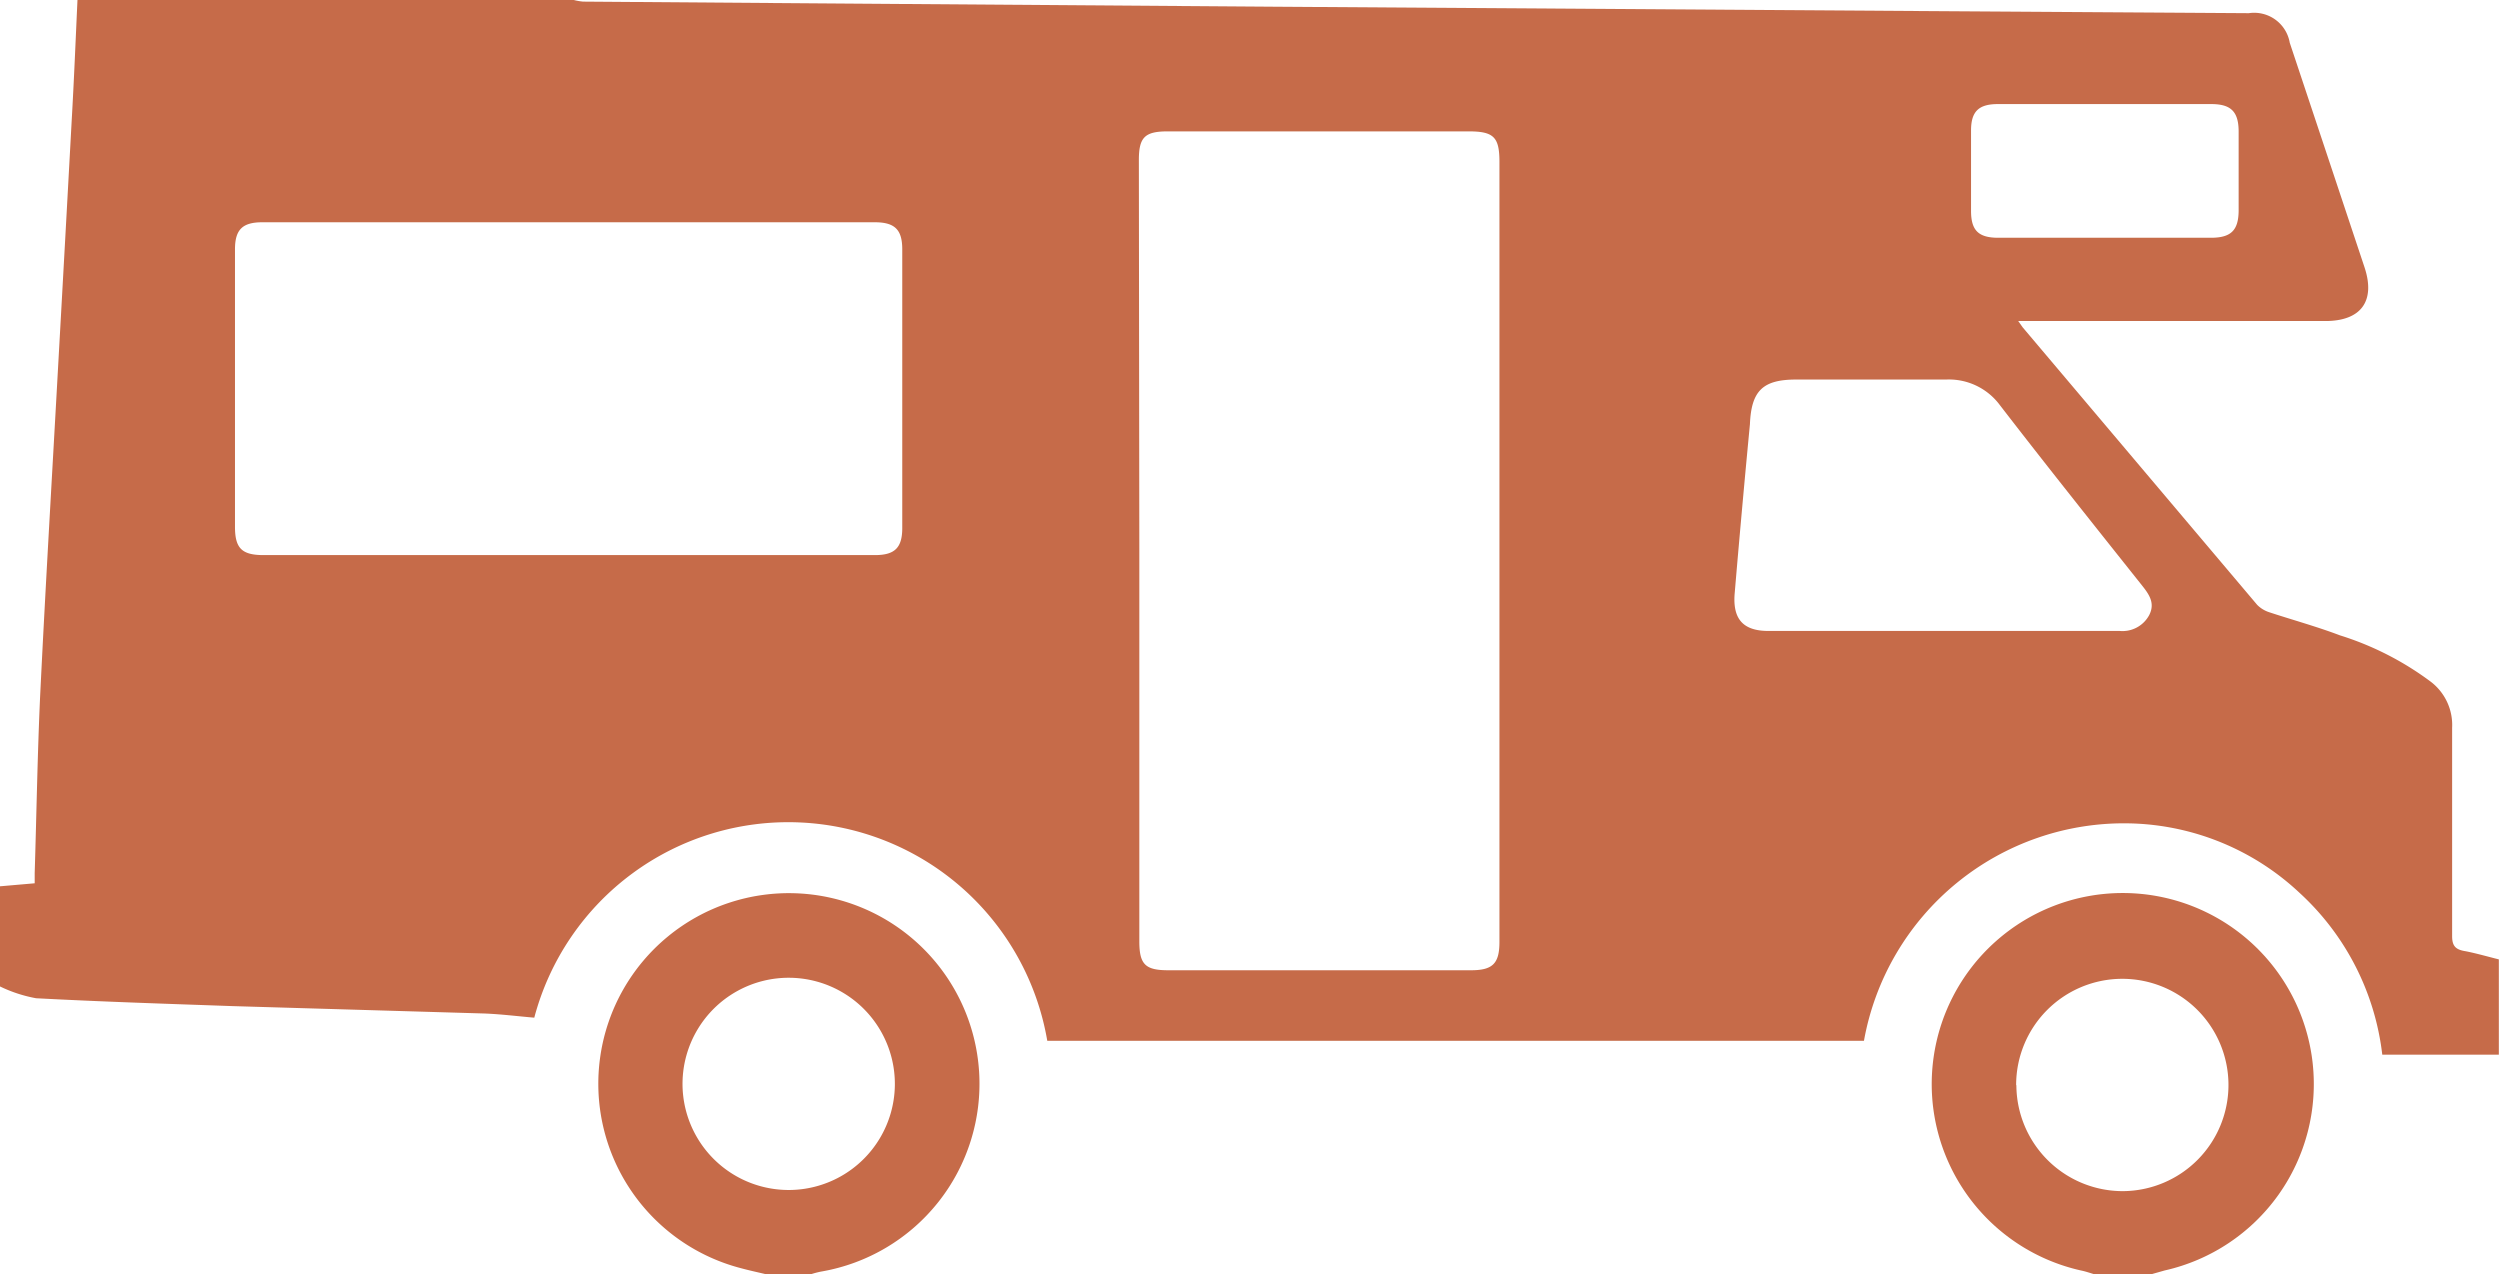
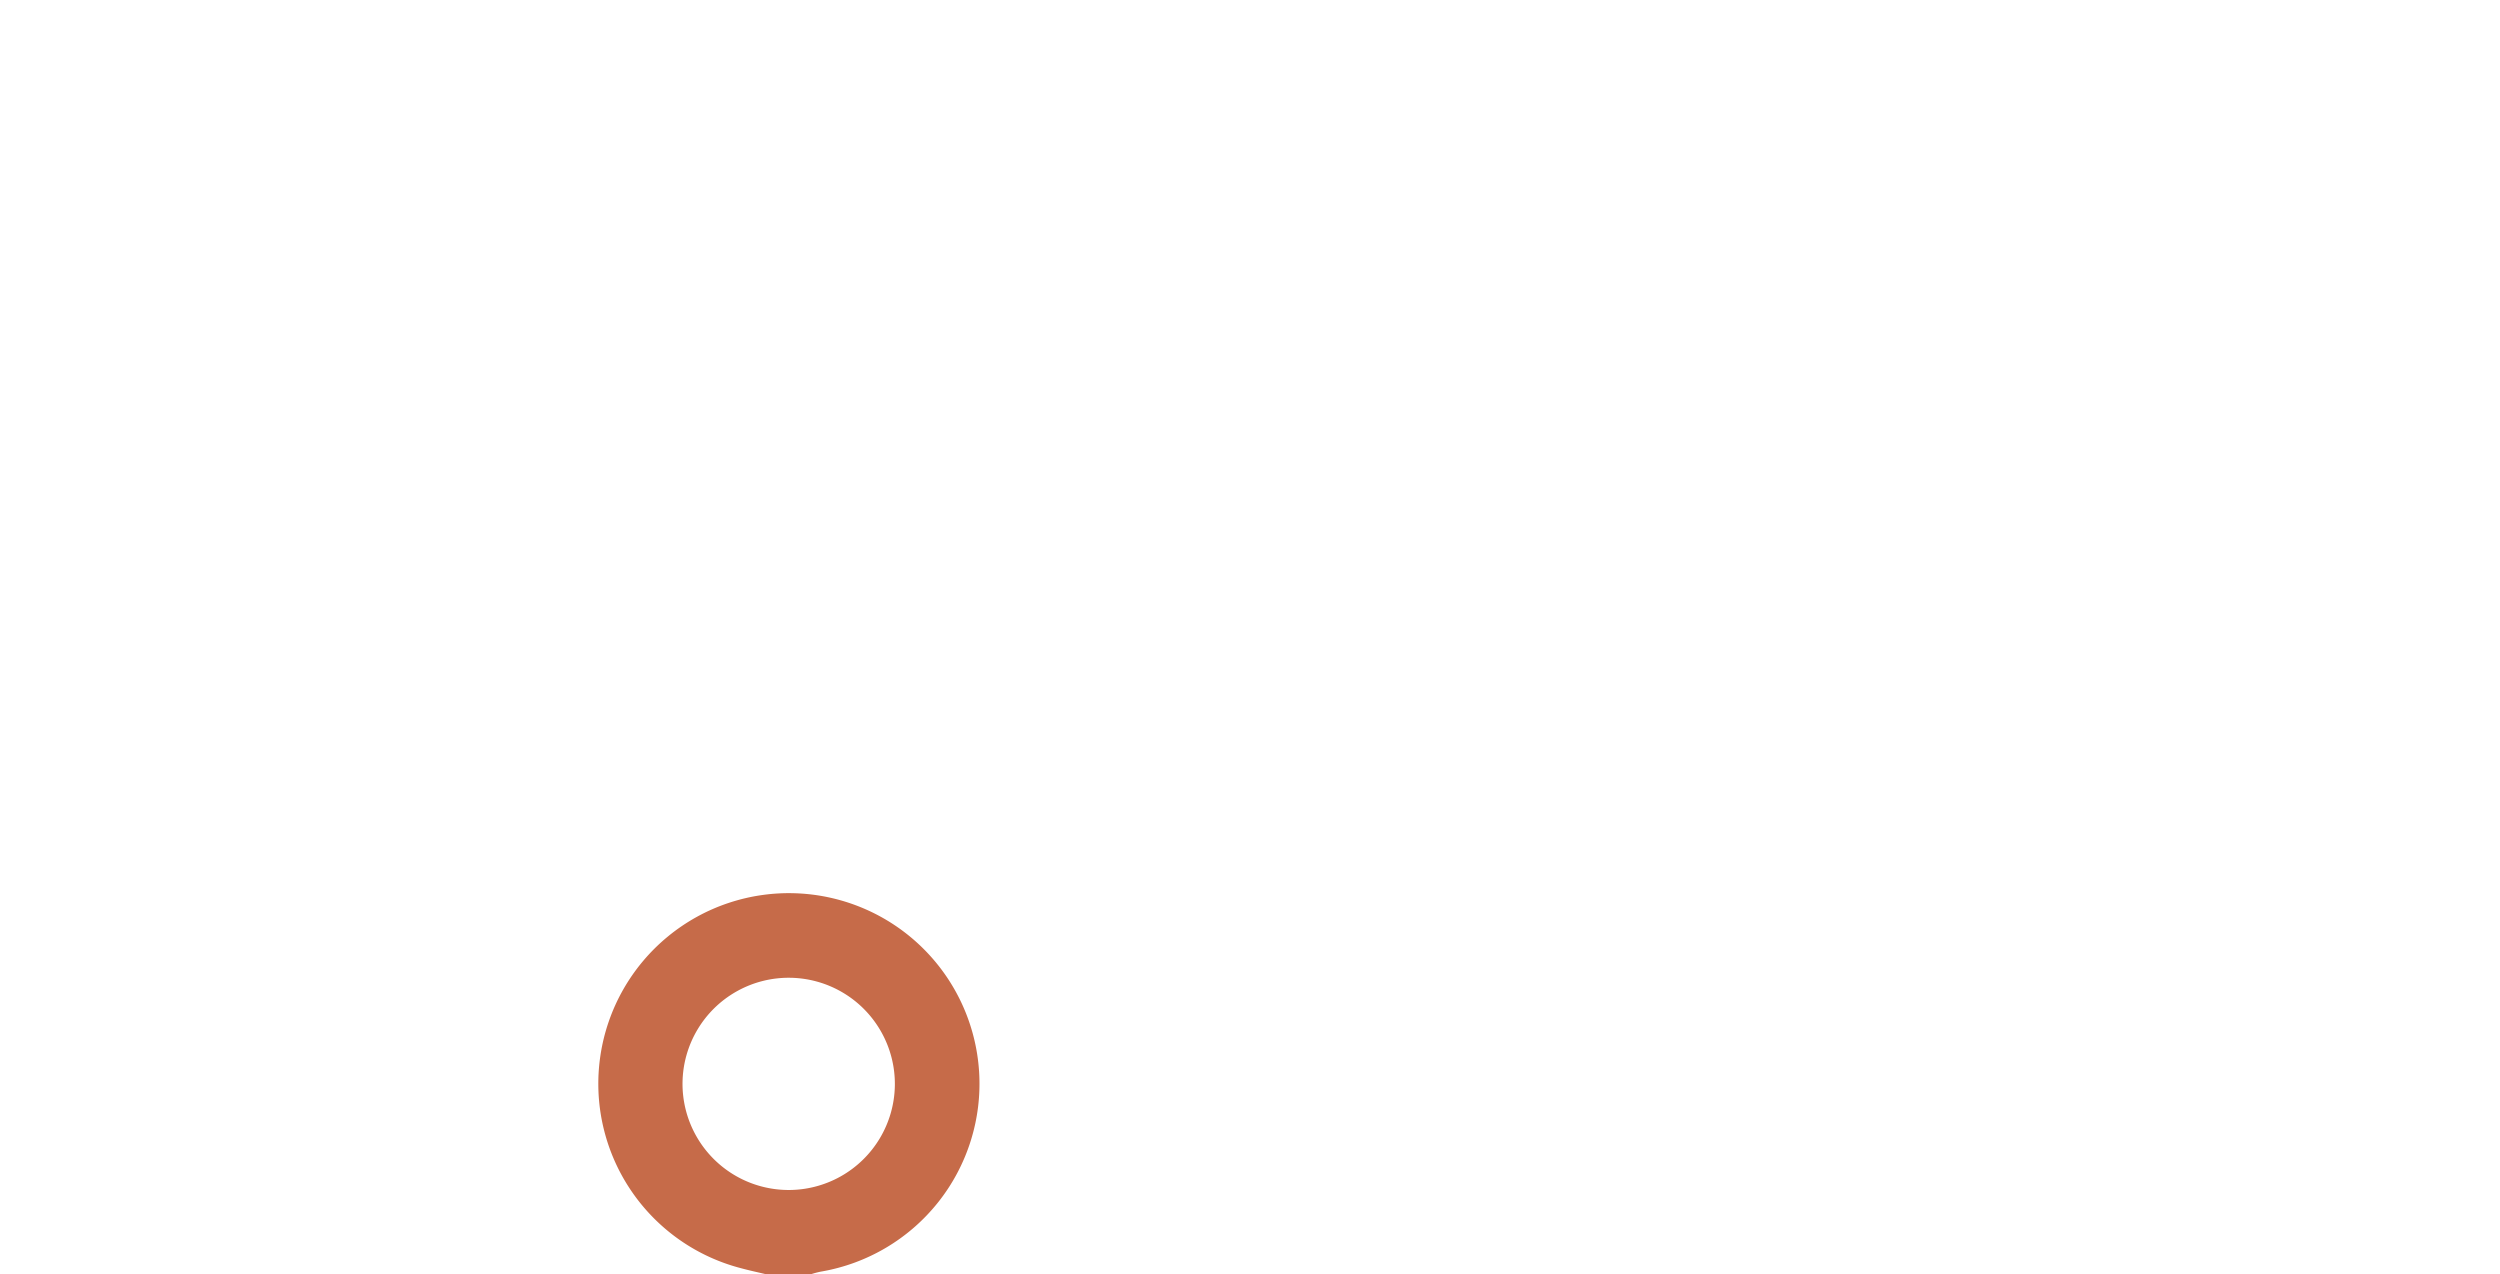
<svg xmlns="http://www.w3.org/2000/svg" id="Layer_1" data-name="Layer 1" viewBox="0 0 108.09 55.1">
  <g id="Group_181" data-name="Group 181">
-     <path id="Path_68" data-name="Path 68" d="M0,42.65V38.32l1.5-.13c0-.2,0-.32,0-.44.08-2.58.12-5.17.24-7.75.23-4.7.51-9.4.77-14.1q.3-5.35.59-10.69c.1-1.74.17-3.47.25-5.21H24.81a2.57,2.57,0,0,0,.4.07L37.29.16,55.07.29,83.4.48,97.23.57A1.56,1.56,0,0,1,99,1.85q1.62,4.86,3.23,9.7c.49,1.47-.15,2.33-1.69,2.33H87.26l.19.27,10.14,12a1.29,1.29,0,0,0,.52.32c1,.33,2.06.62,3.06,1a13.06,13.06,0,0,1,3.92,2,2.35,2.35,0,0,1,.93,2c0,3,0,6,0,9,0,.42.14.58.54.65s1,.24,1.48.36V45.6H103a11.25,11.25,0,0,0-3.58-7,11.08,11.08,0,0,0-7.32-3A11.42,11.42,0,0,0,80.59,45H45.28A11.36,11.36,0,0,0,23.1,44c-.7-.06-1.42-.15-2.14-.18L10.05,43.5c-2.83-.1-5.66-.19-8.49-.34A6.07,6.07,0,0,1,0,42.65ZM49.26,23.77V40.7c0,1,.26,1.25,1.25,1.25H63.6c.94,0,1.23-.29,1.23-1.23V7c0-1.08-.25-1.32-1.34-1.32h-13c-1,0-1.25.26-1.25,1.24ZM24.54,24H37.83c.86,0,1.18-.32,1.18-1.17V10.78c0-.85-.32-1.17-1.19-1.17H11.34c-.86,0-1.18.32-1.18,1.17v12c0,.93.3,1.22,1.24,1.22ZM84,27.28v0h7.65a1.31,1.31,0,0,0,1.27-.68c.27-.52,0-.9-.31-1.29-2.06-2.59-4.12-5.17-6.14-7.79a2.74,2.74,0,0,0-2.32-1.11l-6.49,0c-1.44,0-1.94.48-2,1.93Q75.31,22,75,25.66c-.09,1.1.36,1.62,1.46,1.62Zm7-17h4.59c.87,0,1.19-.32,1.2-1.16,0-1.15,0-2.29,0-3.43,0-.86-.33-1.19-1.18-1.19H86.38c-.83,0-1.16.32-1.16,1.14q0,1.74,0,3.48c0,.84.32,1.15,1.14,1.16Z" style="fill:#c66b49" />
-     <path id="Path_69" data-name="Path 69" d="M90.57,55.1c-.2-.06-.4-.13-.6-.17a8.26,8.26,0,1,1,3.62,0l-.6.17Zm-3.39-8.18a4.6,4.6,0,0,0,4.61,4.58h0a4.59,4.59,0,1,0-4.62-4.58Z" style="fill:#c66b49" />
    <path id="Path_70" data-name="Path 70" d="M33.15,55.1c-.38-.09-.75-.17-1.12-.27a8.24,8.24,0,1,1,3.46.15,3.74,3.74,0,0,0-.45.12Zm-3.64-8.31a4.59,4.59,0,0,0,9.18.14v0a4.59,4.59,0,1,0-9.18-.13Z" style="fill:#c66b49" />
  </g>
</svg>